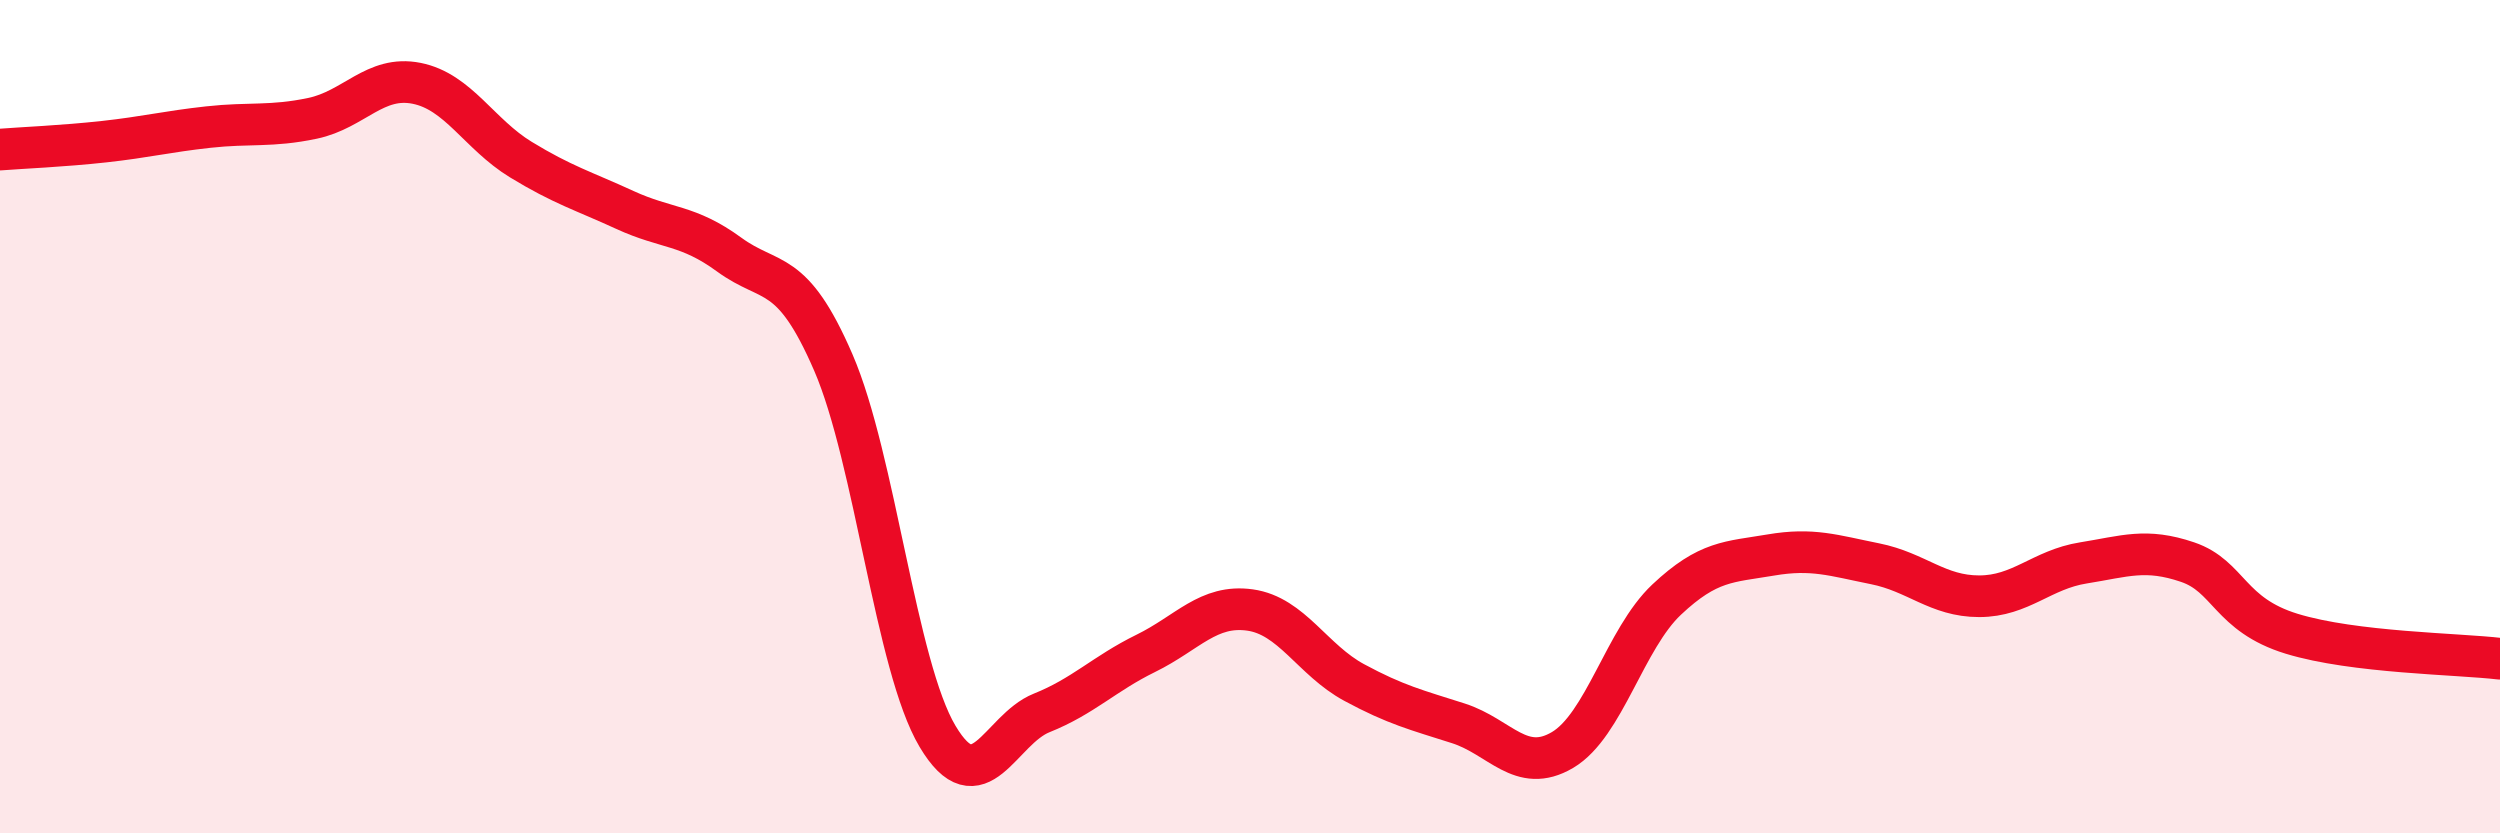
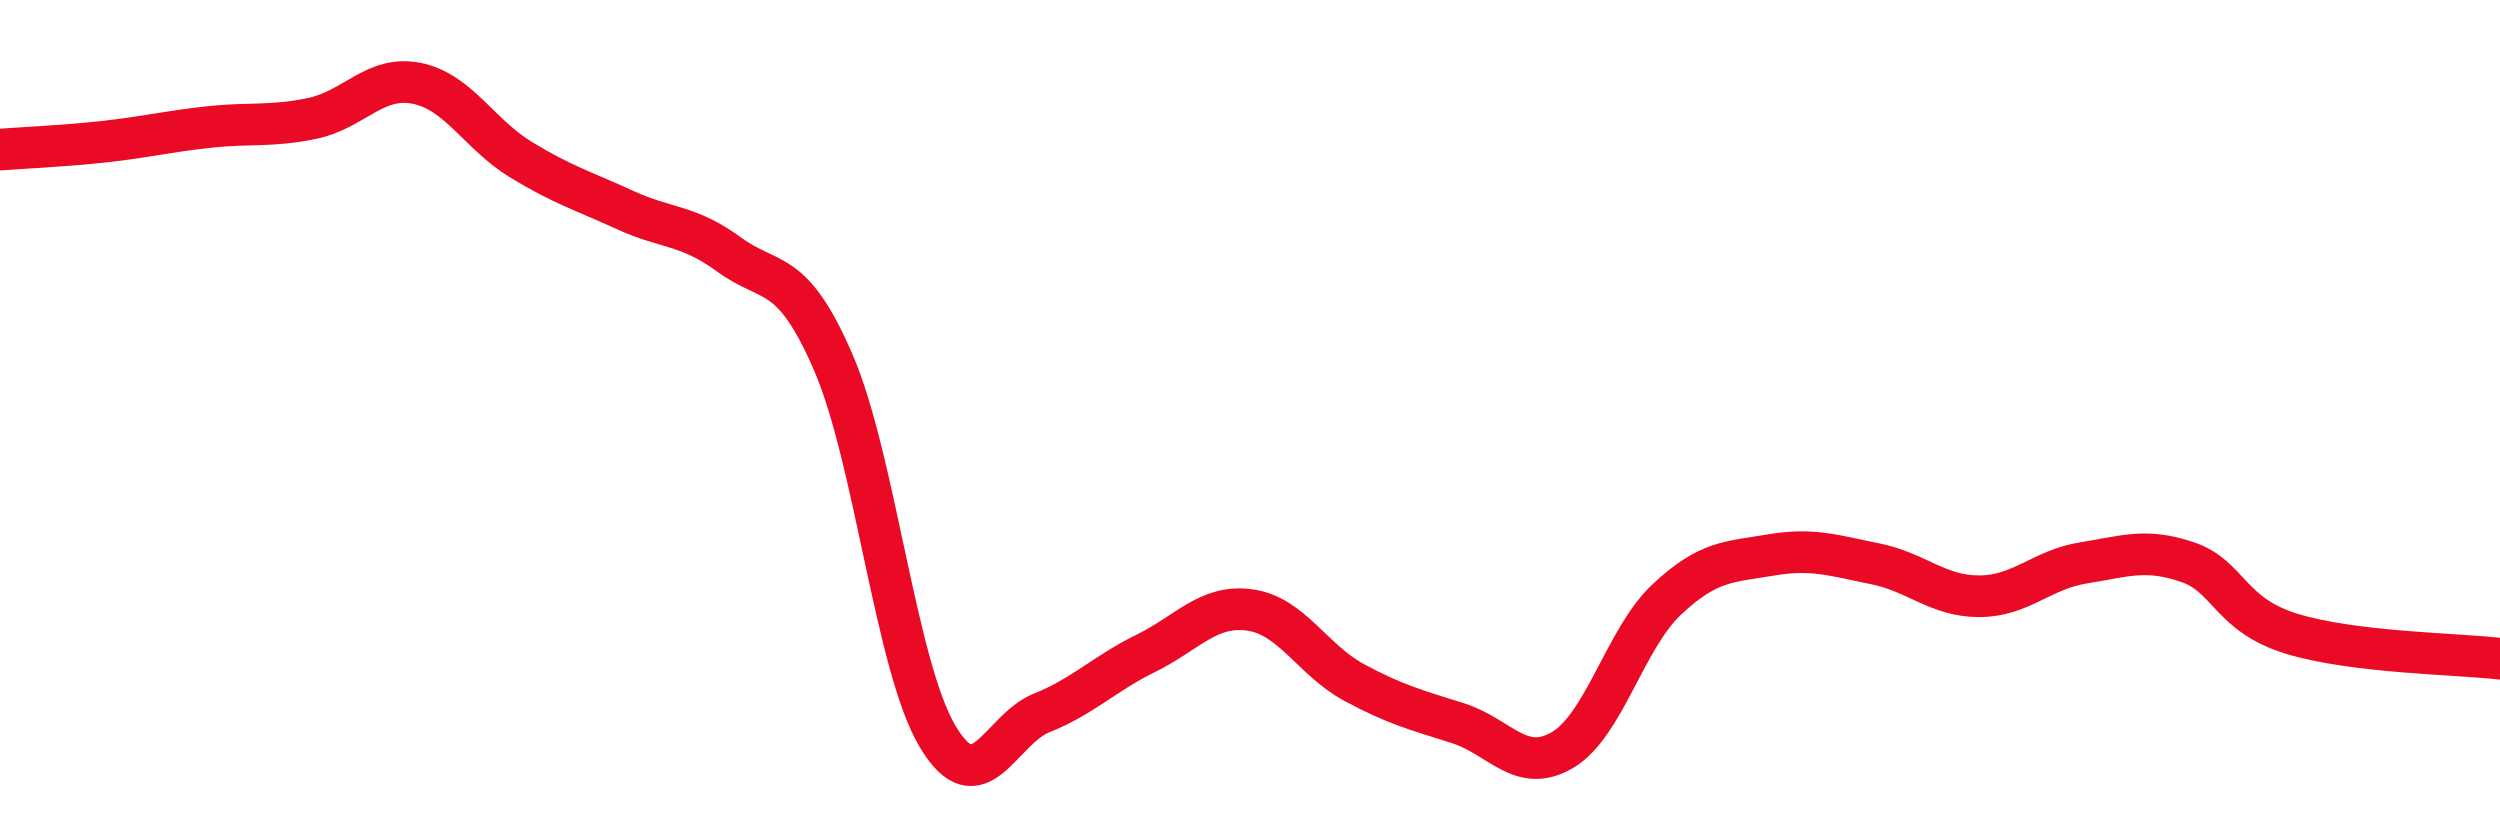
<svg xmlns="http://www.w3.org/2000/svg" width="60" height="20" viewBox="0 0 60 20">
-   <path d="M 0,3.59 C 0.5,3.55 1.5,3.51 2.5,3.4 C 3.5,3.29 4,3.16 5,3.05 C 6,2.94 6.5,3.05 7.5,2.84 C 8.5,2.63 9,1.8 10,2 C 11,2.2 11.5,3.22 12.5,3.83 C 13.5,4.44 14,4.58 15,5.04 C 16,5.5 16.5,5.38 17.5,6.11 C 18.5,6.84 19,6.39 20,8.7 C 21,11.01 21.5,15.99 22.5,17.67 C 23.5,19.35 24,17.51 25,17.11 C 26,16.71 26.5,16.17 27.5,15.68 C 28.5,15.19 29,14.5 30,14.64 C 31,14.78 31.5,15.84 32.5,16.38 C 33.5,16.92 34,17.04 35,17.36 C 36,17.68 36.5,18.59 37.5,18 C 38.5,17.41 39,15.33 40,14.39 C 41,13.45 41.5,13.49 42.5,13.32 C 43.5,13.15 44,13.33 45,13.53 C 46,13.73 46.5,14.31 47.5,14.31 C 48.5,14.31 49,13.67 50,13.51 C 51,13.35 51.5,13.15 52.5,13.49 C 53.5,13.83 53.5,14.75 55,15.21 C 56.5,15.67 59,15.69 60,15.81L60 20L0 20Z" fill="#EB0A25" opacity="0.1" stroke-linecap="round" stroke-linejoin="round" />
  <path d="M 0,3.59 C 0.5,3.55 1.5,3.51 2.5,3.4 C 3.5,3.29 4,3.16 5,3.05 C 6,2.94 6.5,3.05 7.5,2.84 C 8.5,2.63 9,1.8 10,2 C 11,2.2 11.5,3.22 12.5,3.83 C 13.5,4.44 14,4.58 15,5.04 C 16,5.5 16.5,5.38 17.5,6.11 C 18.5,6.84 19,6.39 20,8.7 C 21,11.01 21.5,15.99 22.5,17.67 C 23.5,19.35 24,17.51 25,17.11 C 26,16.71 26.5,16.17 27.5,15.68 C 28.5,15.19 29,14.5 30,14.64 C 31,14.78 31.5,15.84 32.5,16.38 C 33.5,16.92 34,17.04 35,17.36 C 36,17.68 36.5,18.59 37.5,18 C 38.5,17.41 39,15.33 40,14.39 C 41,13.45 41.5,13.49 42.5,13.32 C 43.5,13.15 44,13.33 45,13.53 C 46,13.73 46.5,14.31 47.5,14.31 C 48.5,14.31 49,13.67 50,13.51 C 51,13.35 51.5,13.15 52.5,13.49 C 53.5,13.83 53.5,14.75 55,15.21 C 56.5,15.67 59,15.69 60,15.81" stroke="#EB0A25" stroke-width="1" fill="none" stroke-linecap="round" stroke-linejoin="round" />
</svg>